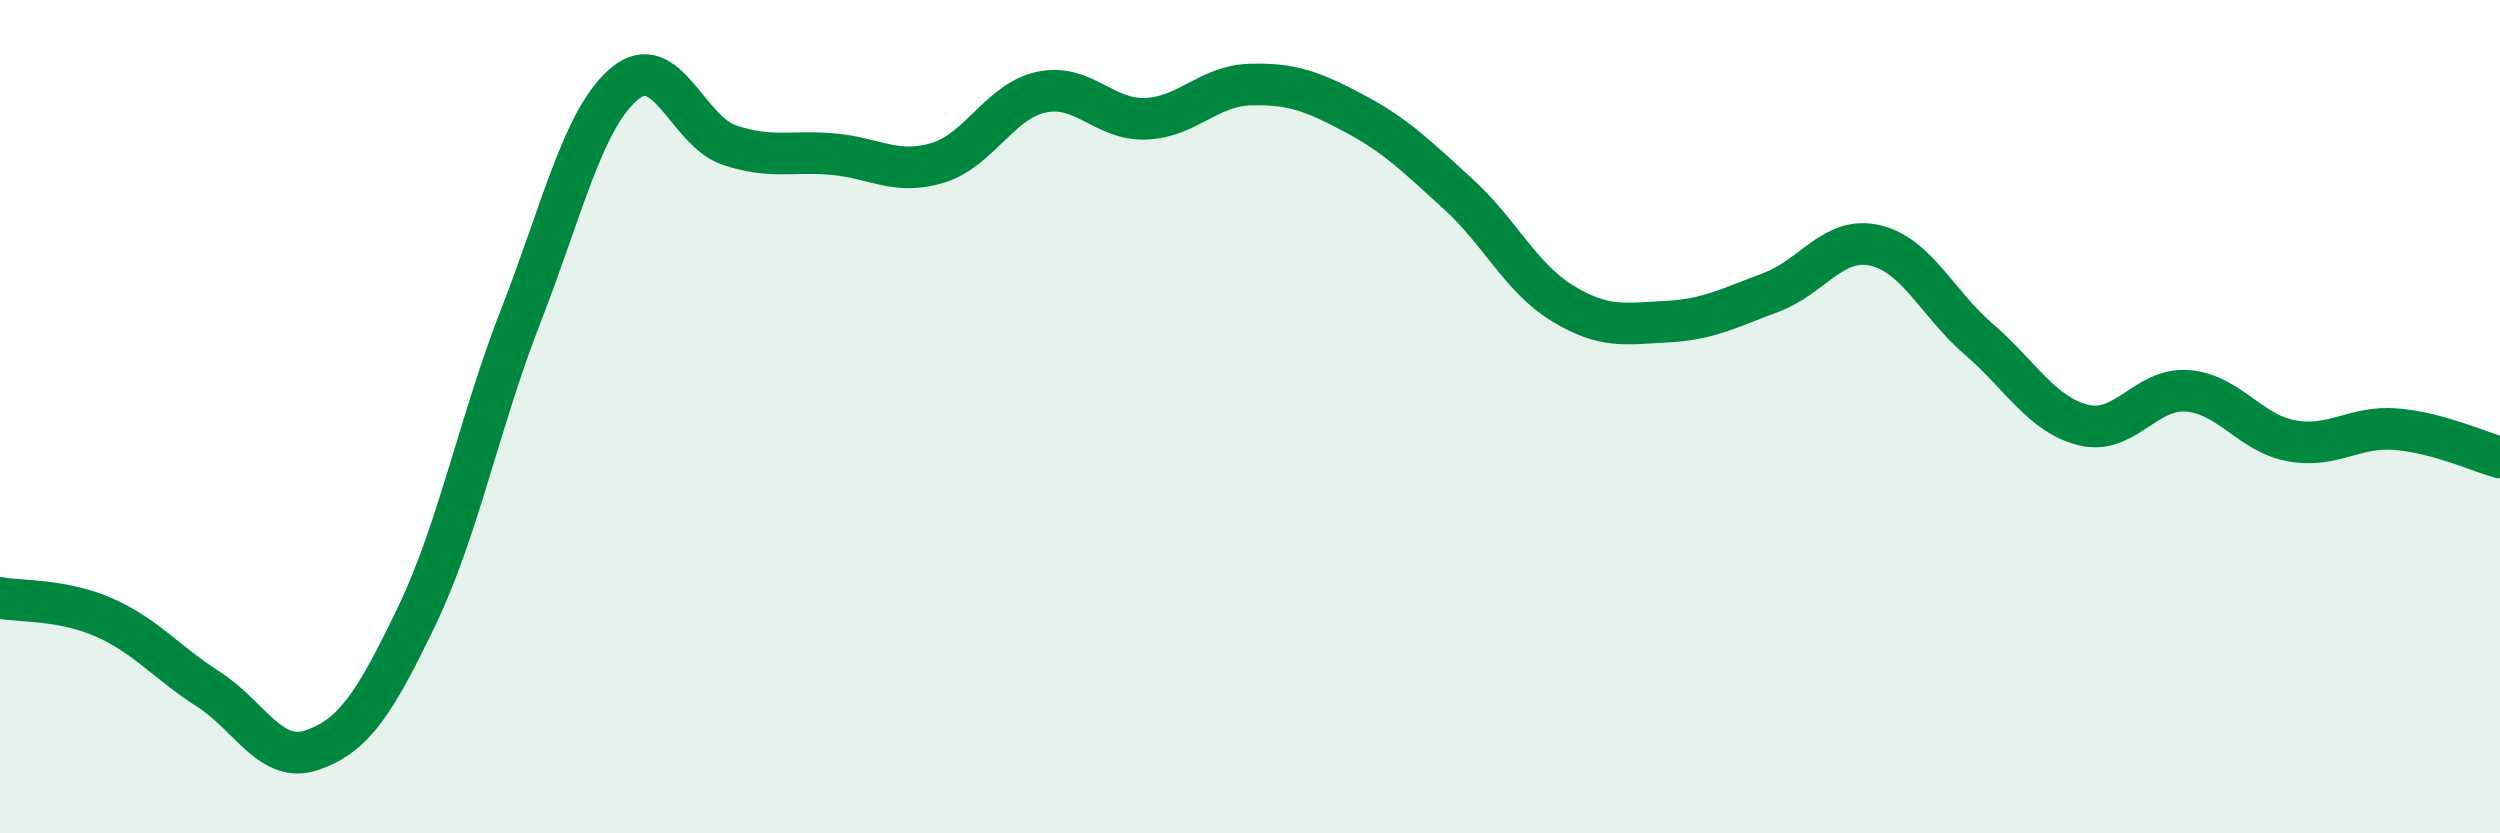
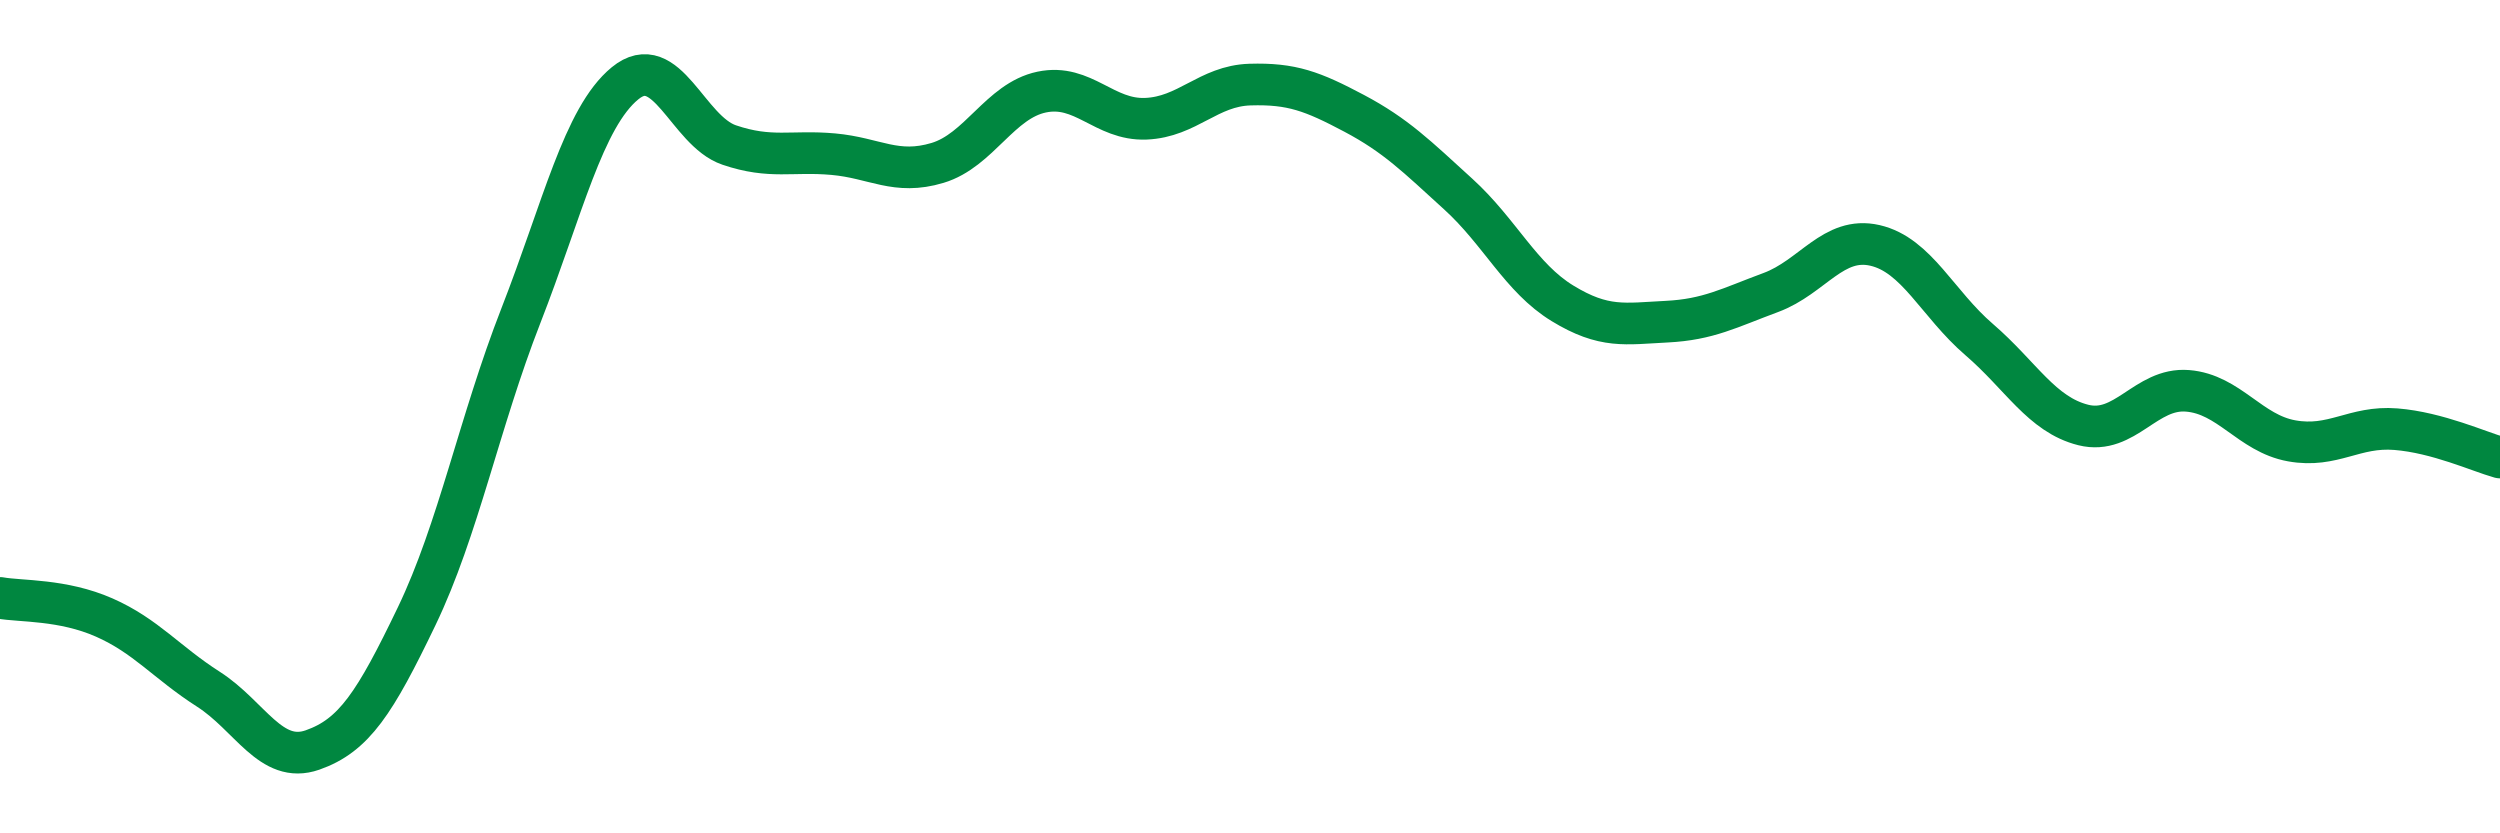
<svg xmlns="http://www.w3.org/2000/svg" width="60" height="20" viewBox="0 0 60 20">
-   <path d="M 0,14.35 C 0.5,14.44 1.5,14.38 2.5,14.82 C 3.5,15.26 4,15.9 5,16.54 C 6,17.18 6.5,18.35 7.5,18 C 8.5,17.65 9,16.87 10,14.79 C 11,12.71 11.5,10.14 12.5,7.58 C 13.5,5.02 14,2.82 15,2 C 16,1.18 16.5,3.14 17.5,3.48 C 18.5,3.82 19,3.61 20,3.7 C 21,3.79 21.5,4.21 22.5,3.91 C 23.5,3.61 24,2.42 25,2.21 C 26,2 26.5,2.89 27.5,2.85 C 28.5,2.81 29,2.06 30,2.03 C 31,2 31.5,2.19 32.5,2.72 C 33.5,3.25 34,3.75 35,4.66 C 36,5.57 36.5,6.67 37.5,7.28 C 38.5,7.89 39,7.77 40,7.72 C 41,7.67 41.5,7.39 42.5,7.02 C 43.5,6.65 44,5.66 45,5.89 C 46,6.12 46.5,7.29 47.5,8.15 C 48.5,9.01 49,9.95 50,10.2 C 51,10.45 51.5,9.3 52.5,9.38 C 53.5,9.46 54,10.4 55,10.58 C 56,10.76 56.5,10.22 57.5,10.3 C 58.5,10.38 59.5,10.84 60,10.98L60 20L0 20Z" fill="#008740" opacity="0.1" stroke-linecap="round" stroke-linejoin="round" />
  <path d="M 0,14.35 C 0.5,14.44 1.5,14.38 2.5,14.82 C 3.5,15.26 4,15.9 5,16.54 C 6,17.18 6.5,18.35 7.5,18 C 8.5,17.65 9,16.87 10,14.79 C 11,12.71 11.5,10.14 12.5,7.58 C 13.5,5.02 14,2.82 15,2 C 16,1.18 16.5,3.14 17.5,3.48 C 18.5,3.82 19,3.61 20,3.7 C 21,3.79 21.5,4.21 22.5,3.91 C 23.5,3.61 24,2.42 25,2.21 C 26,2 26.5,2.89 27.5,2.85 C 28.5,2.81 29,2.06 30,2.03 C 31,2 31.5,2.19 32.5,2.72 C 33.5,3.25 34,3.75 35,4.66 C 36,5.57 36.5,6.67 37.5,7.28 C 38.5,7.89 39,7.77 40,7.72 C 41,7.67 41.5,7.39 42.5,7.02 C 43.5,6.65 44,5.66 45,5.89 C 46,6.12 46.5,7.29 47.5,8.15 C 48.5,9.01 49,9.95 50,10.2 C 51,10.45 51.5,9.3 52.5,9.38 C 53.5,9.46 54,10.4 55,10.58 C 56,10.76 56.5,10.22 57.5,10.3 C 58.5,10.38 59.5,10.84 60,10.98" stroke="#008740" stroke-width="1" fill="none" stroke-linecap="round" stroke-linejoin="round" />
</svg>